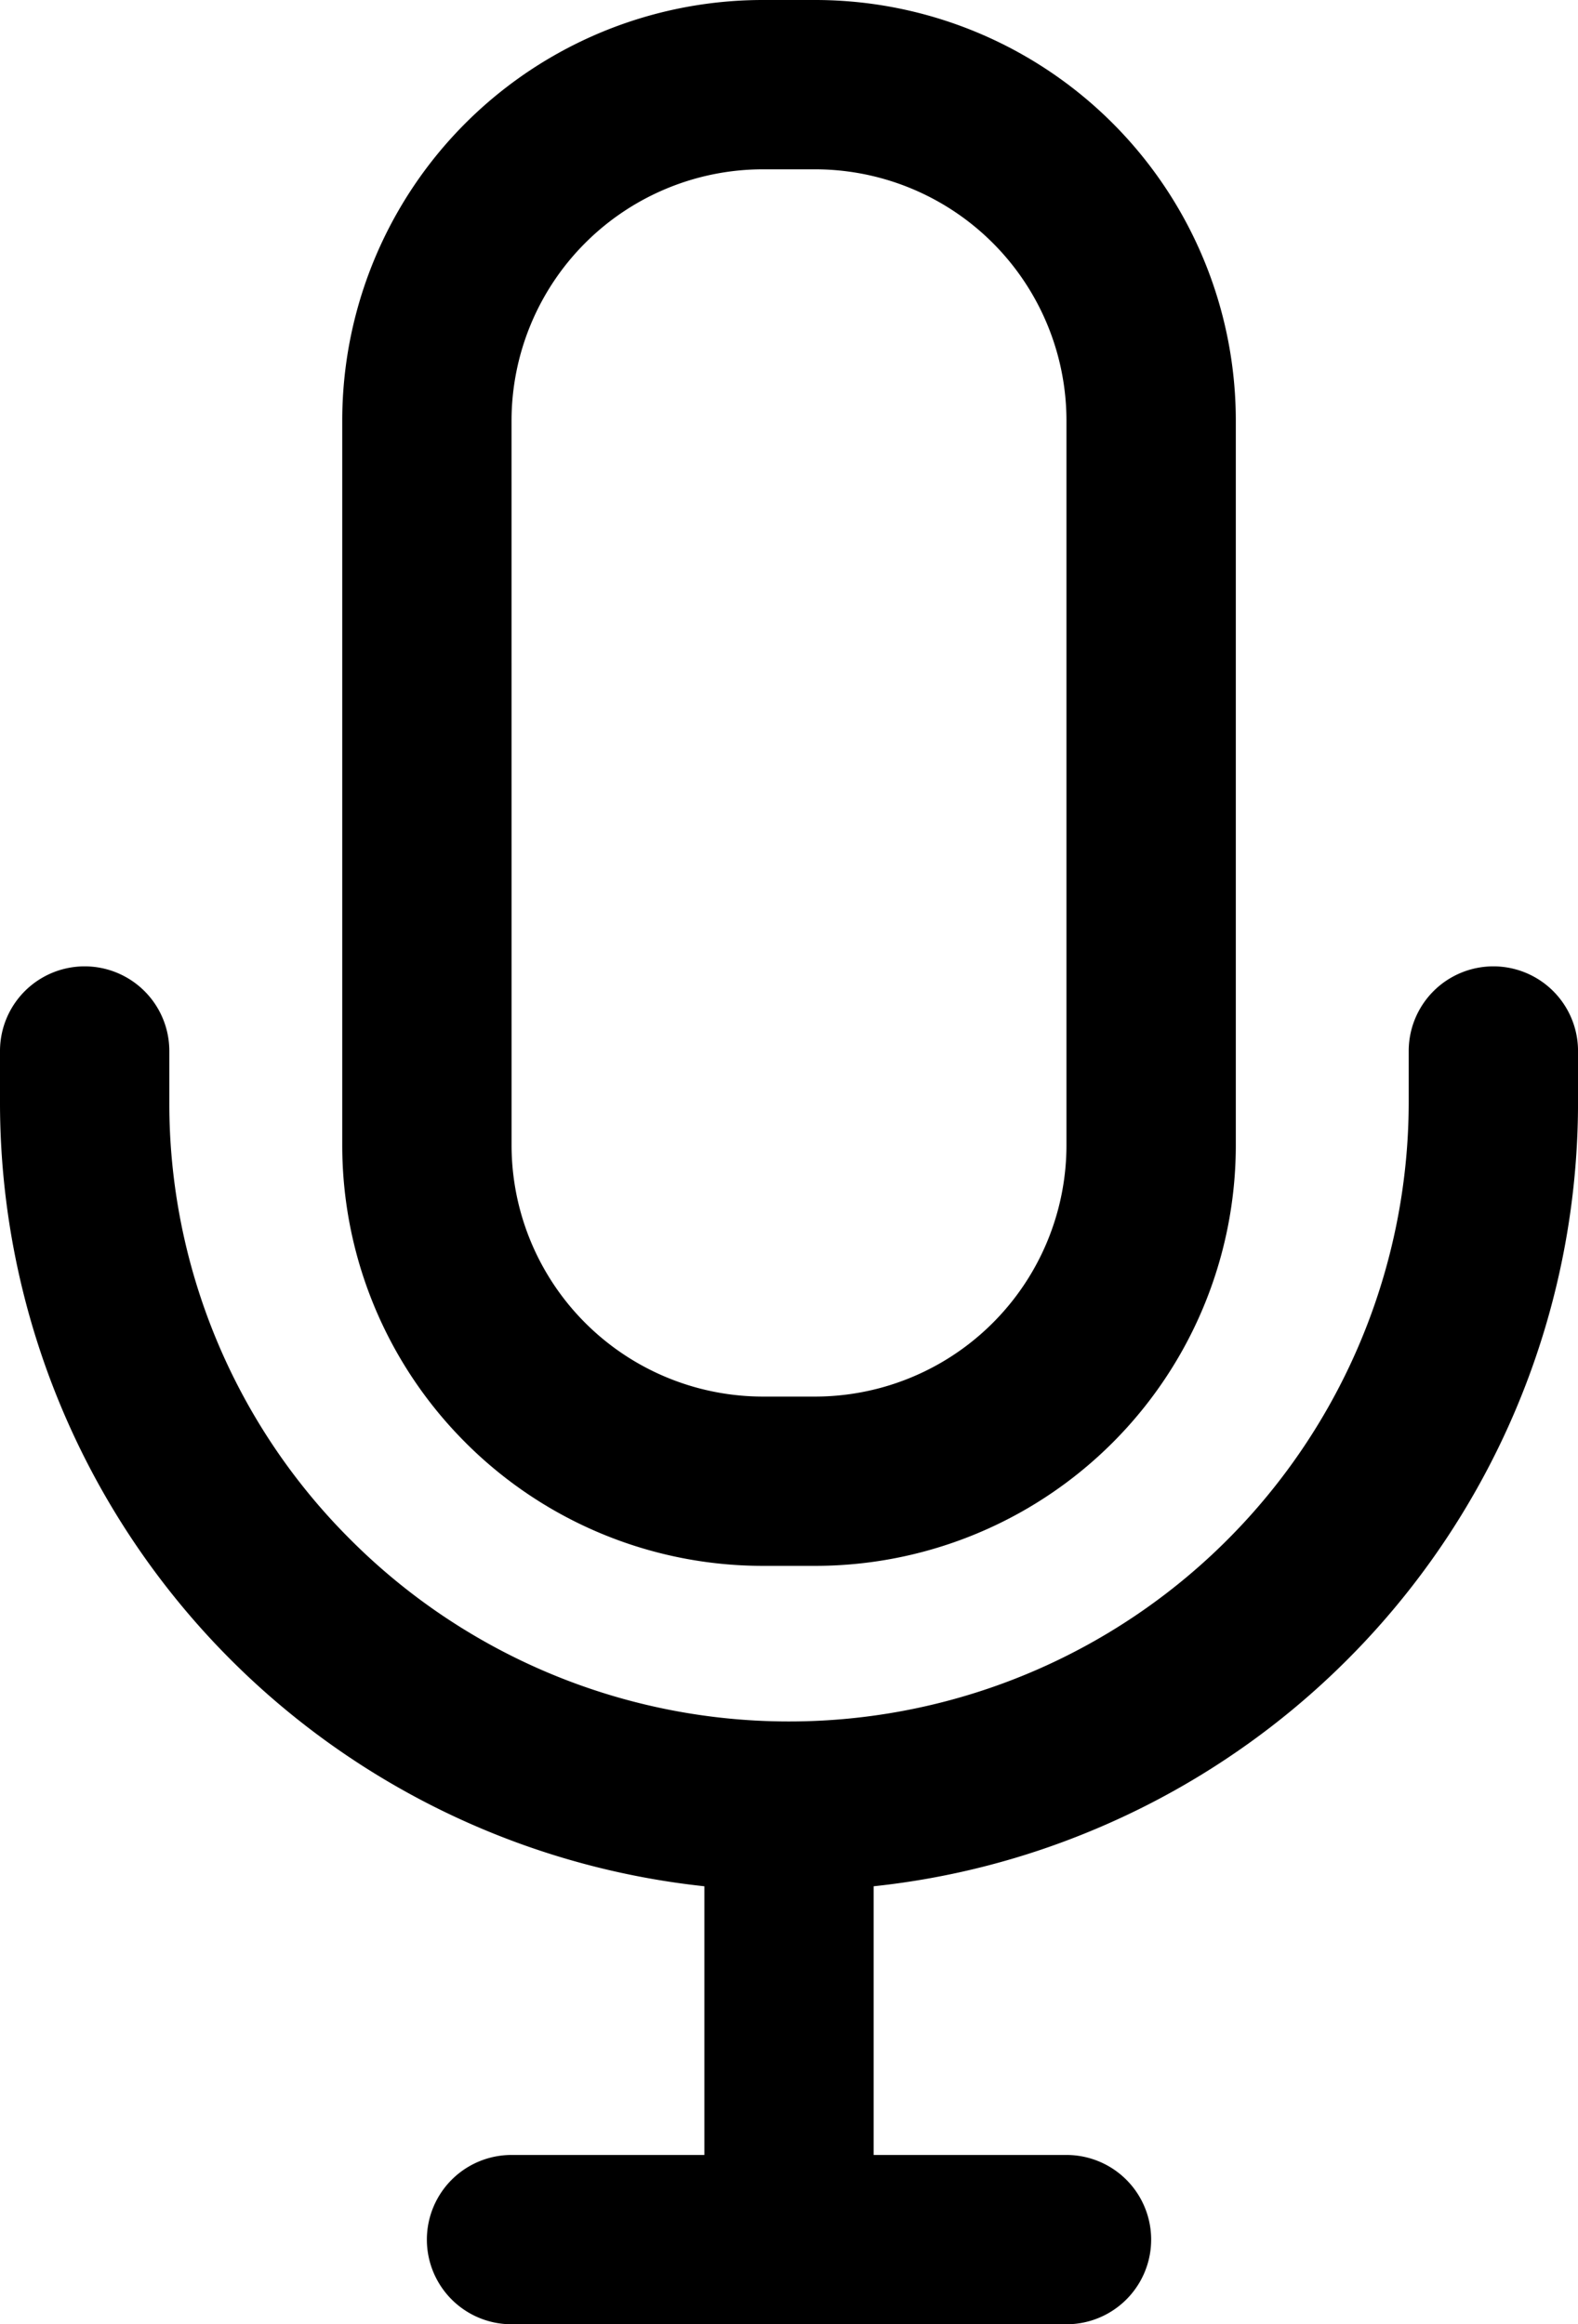
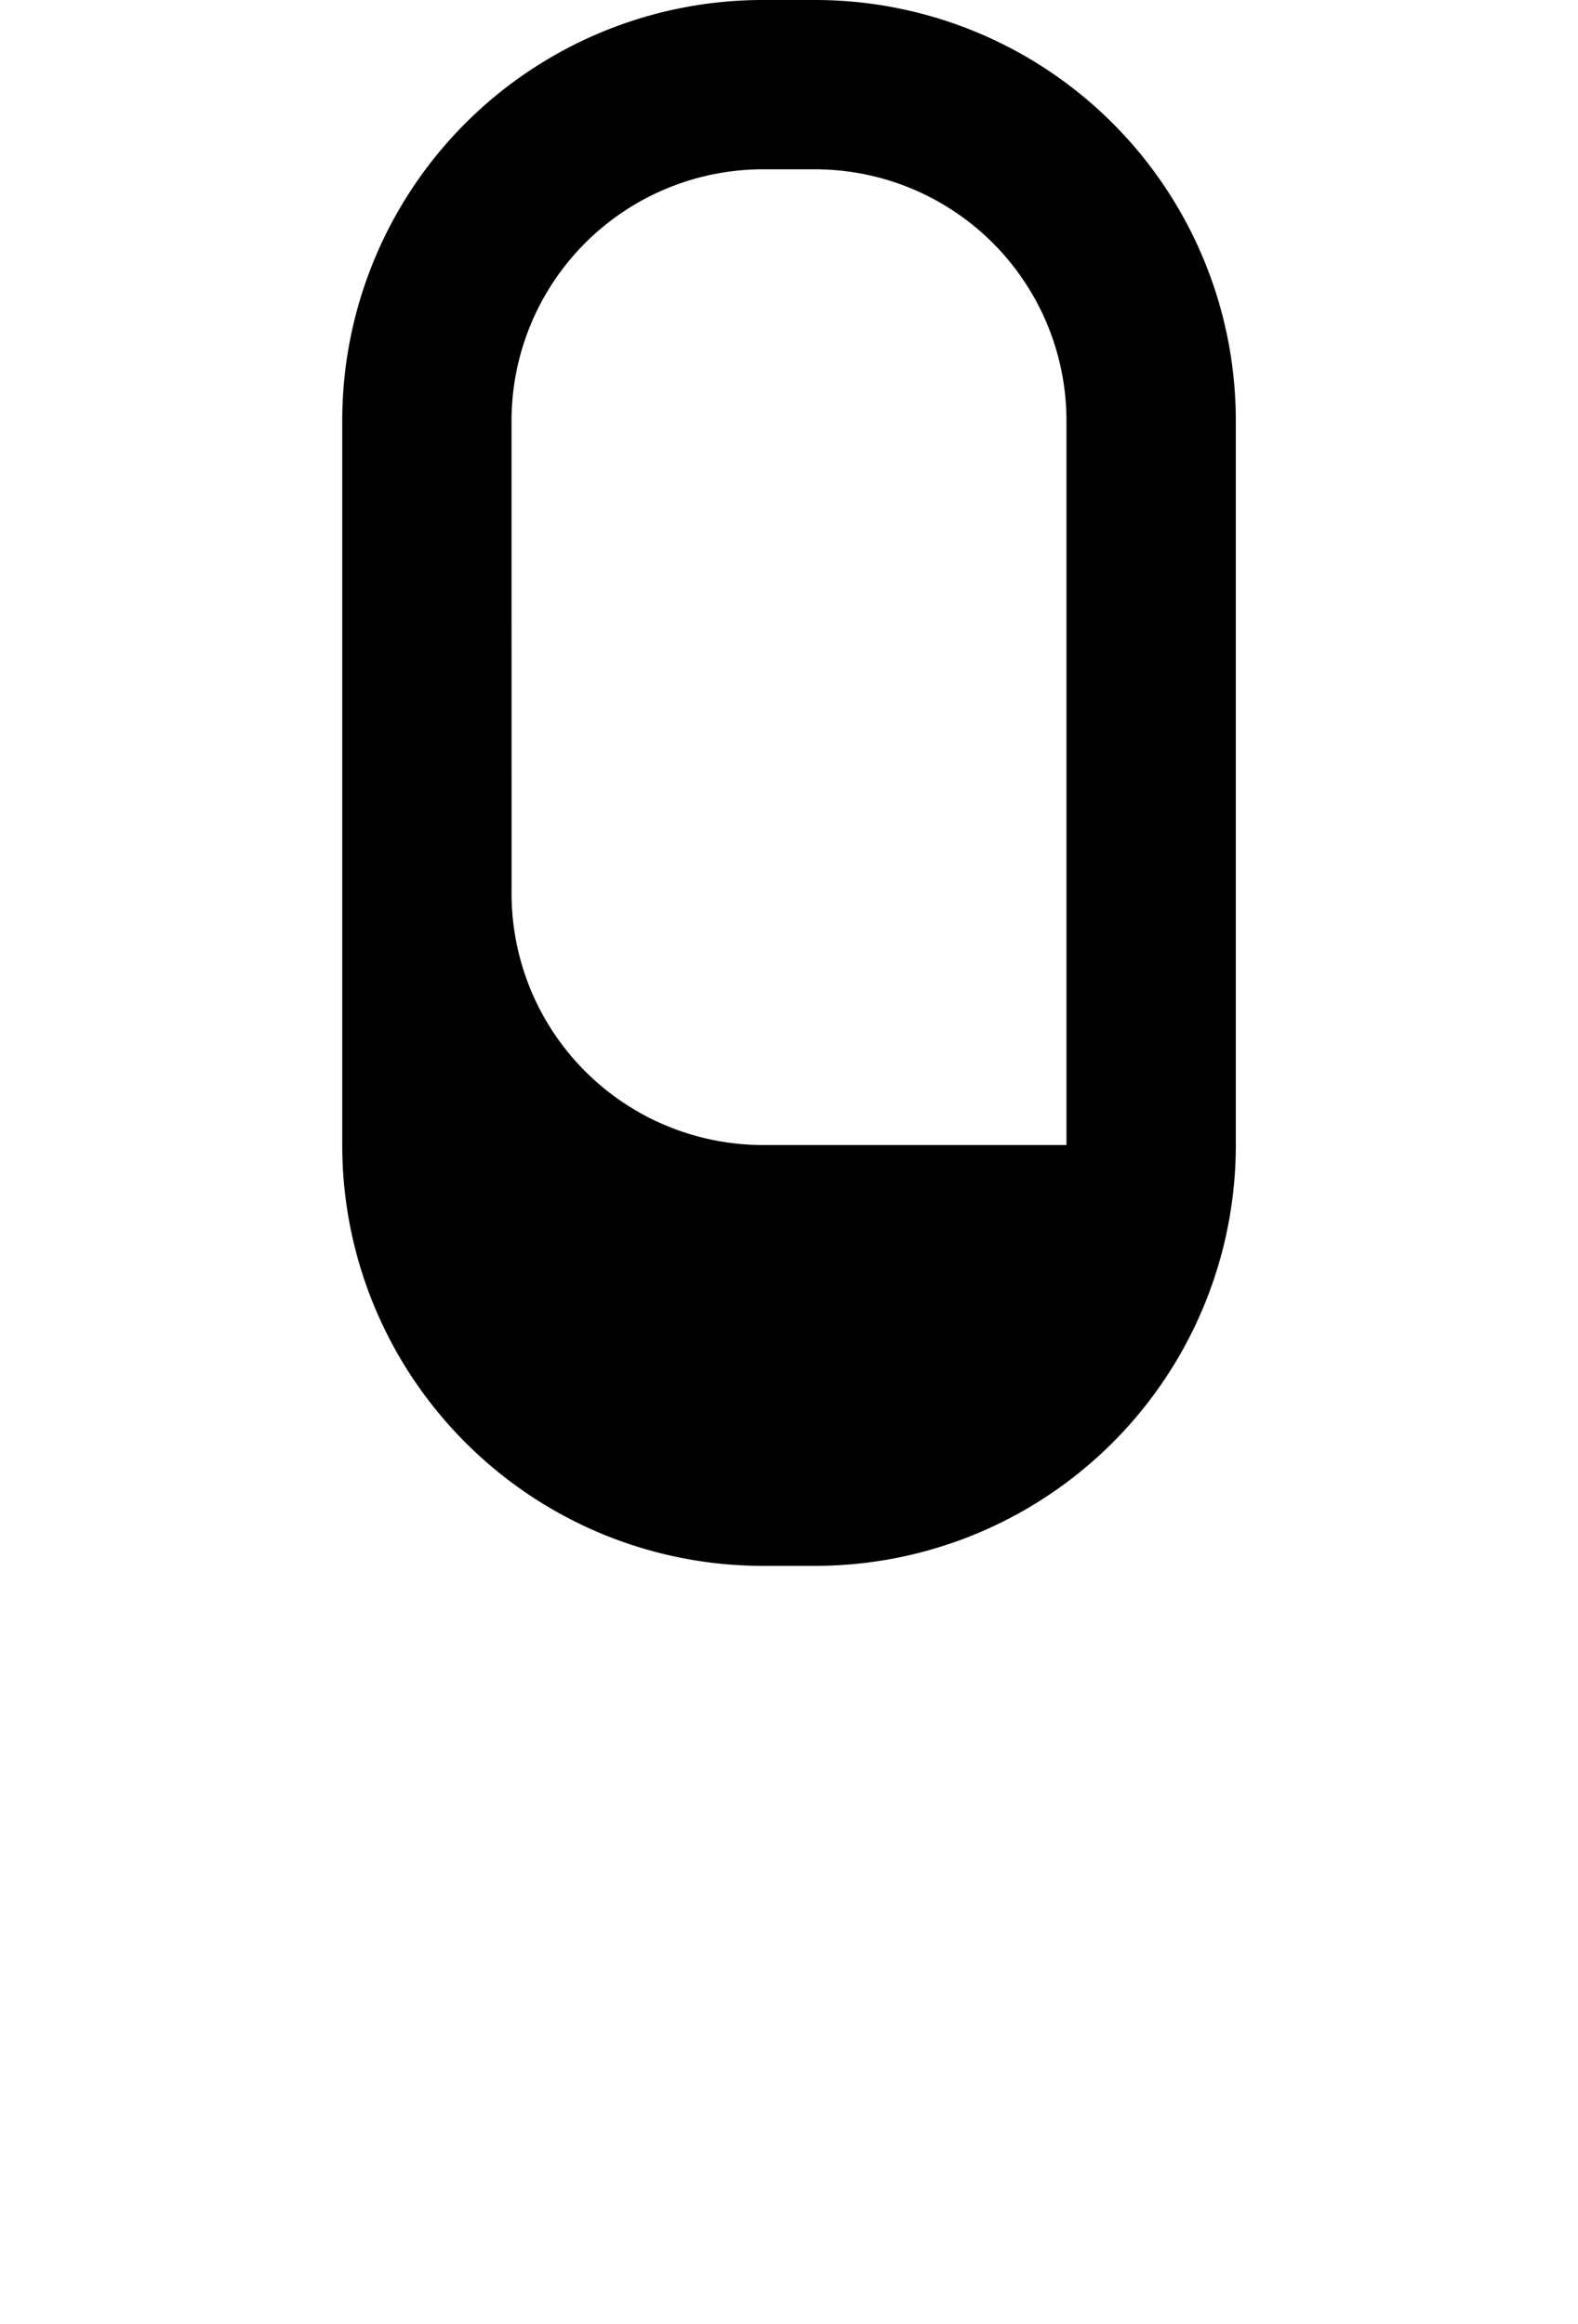
<svg xmlns="http://www.w3.org/2000/svg" id="Layer_1" data-name="Layer 1" viewBox="0 0 55.891 82.325">
  <defs>
    <style>.cls-1{fill:none;}.cls-2{clip-path:url(#clip-path);}</style>
    <clipPath id="clip-path" transform="translate(-0.572 -0.36)">
-       <rect class="cls-1" x="0.529" y="0.318" width="56" height="82.454" />
-     </clipPath>
+       </clipPath>
  </defs>
-   <path d="M17.059,51.457A14.881,14.881,0,0,0,27.6,55.823h1.837A14.899,14.899,0,0,0,44.343,40.917V15.267A14.899,14.899,0,0,0,29.437.36H27.6A14.899,14.899,0,0,0,12.694,15.267V40.917a14.88,14.88,0,0,0,4.366,10.54Zm1.631-36.19a8.91,8.91,0,0,1,8.909-8.91h1.837a8.909,8.909,0,0,1,8.909,8.91V40.917a8.909,8.909,0,0,1-8.909,8.91H27.6a8.909,8.909,0,0,1-8.909-8.91Zm0,0" transform="translate(-0.572 -0.36)" />
+   <path d="M17.059,51.457A14.881,14.881,0,0,0,27.6,55.823h1.837A14.899,14.899,0,0,0,44.343,40.917V15.267A14.899,14.899,0,0,0,29.437.36H27.6A14.899,14.899,0,0,0,12.694,15.267V40.917a14.88,14.88,0,0,0,4.366,10.54Zm1.631-36.19a8.91,8.91,0,0,1,8.909-8.91h1.837a8.909,8.909,0,0,1,8.909,8.91V40.917H27.6a8.909,8.909,0,0,1-8.909-8.91Zm0,0" transform="translate(-0.572 -0.36)" />
  <g class="cls-2">
-     <path class="cls-1" d="M17.059,51.457A14.881,14.881,0,0,0,27.6,55.823h1.837A14.899,14.899,0,0,0,44.343,40.917V15.267A14.899,14.899,0,0,0,29.437.36H27.6A14.899,14.899,0,0,0,12.694,15.267V40.917a14.88,14.88,0,0,0,4.366,10.54Zm1.631-36.19a8.91,8.91,0,0,1,8.909-8.91h1.837a8.909,8.909,0,0,1,8.909,8.91V40.917a8.909,8.909,0,0,1-8.909,8.91H27.6a8.909,8.909,0,0,1-8.909-8.91Zm0,0" transform="translate(-0.572 -0.36)" />
-   </g>
-   <path d="M39.397,65.135A27.925,27.925,0,0,0,56.464,39.386V37.587a2.998,2.998,0,0,0-5.997,0v1.8A21.949,21.949,0,0,1,12.998,54.906,21.805,21.805,0,0,1,6.569,39.386V37.587a2.998,2.998,0,0,0-5.997,0v1.8A27.922,27.922,0,0,0,25.52,67.172v9.517H18.69a2.998,2.998,0,1,0,0,5.997H38.346a2.998,2.998,0,0,0,0-5.997H31.516V67.172a27.683,27.683,0,0,0,7.88-2.037Zm0,0" transform="translate(-0.572 -0.36)" />
-   <path class="cls-1" d="M39.397,65.135A27.925,27.925,0,0,0,56.464,39.386V37.587a2.998,2.998,0,1,0-5.997,0v1.8A21.949,21.949,0,0,1,12.998,54.906,21.805,21.805,0,0,1,6.569,39.386V37.587a2.998,2.998,0,1,0-5.997,0v1.8A27.922,27.922,0,0,0,25.52,67.172v9.517H18.69a2.998,2.998,0,1,0,0,5.997H38.346a2.998,2.998,0,0,0,0-5.997H31.516V67.172a27.683,27.683,0,0,0,7.88-2.037Zm0,0" transform="translate(-0.572 -0.36)" />
+     </g>
</svg>